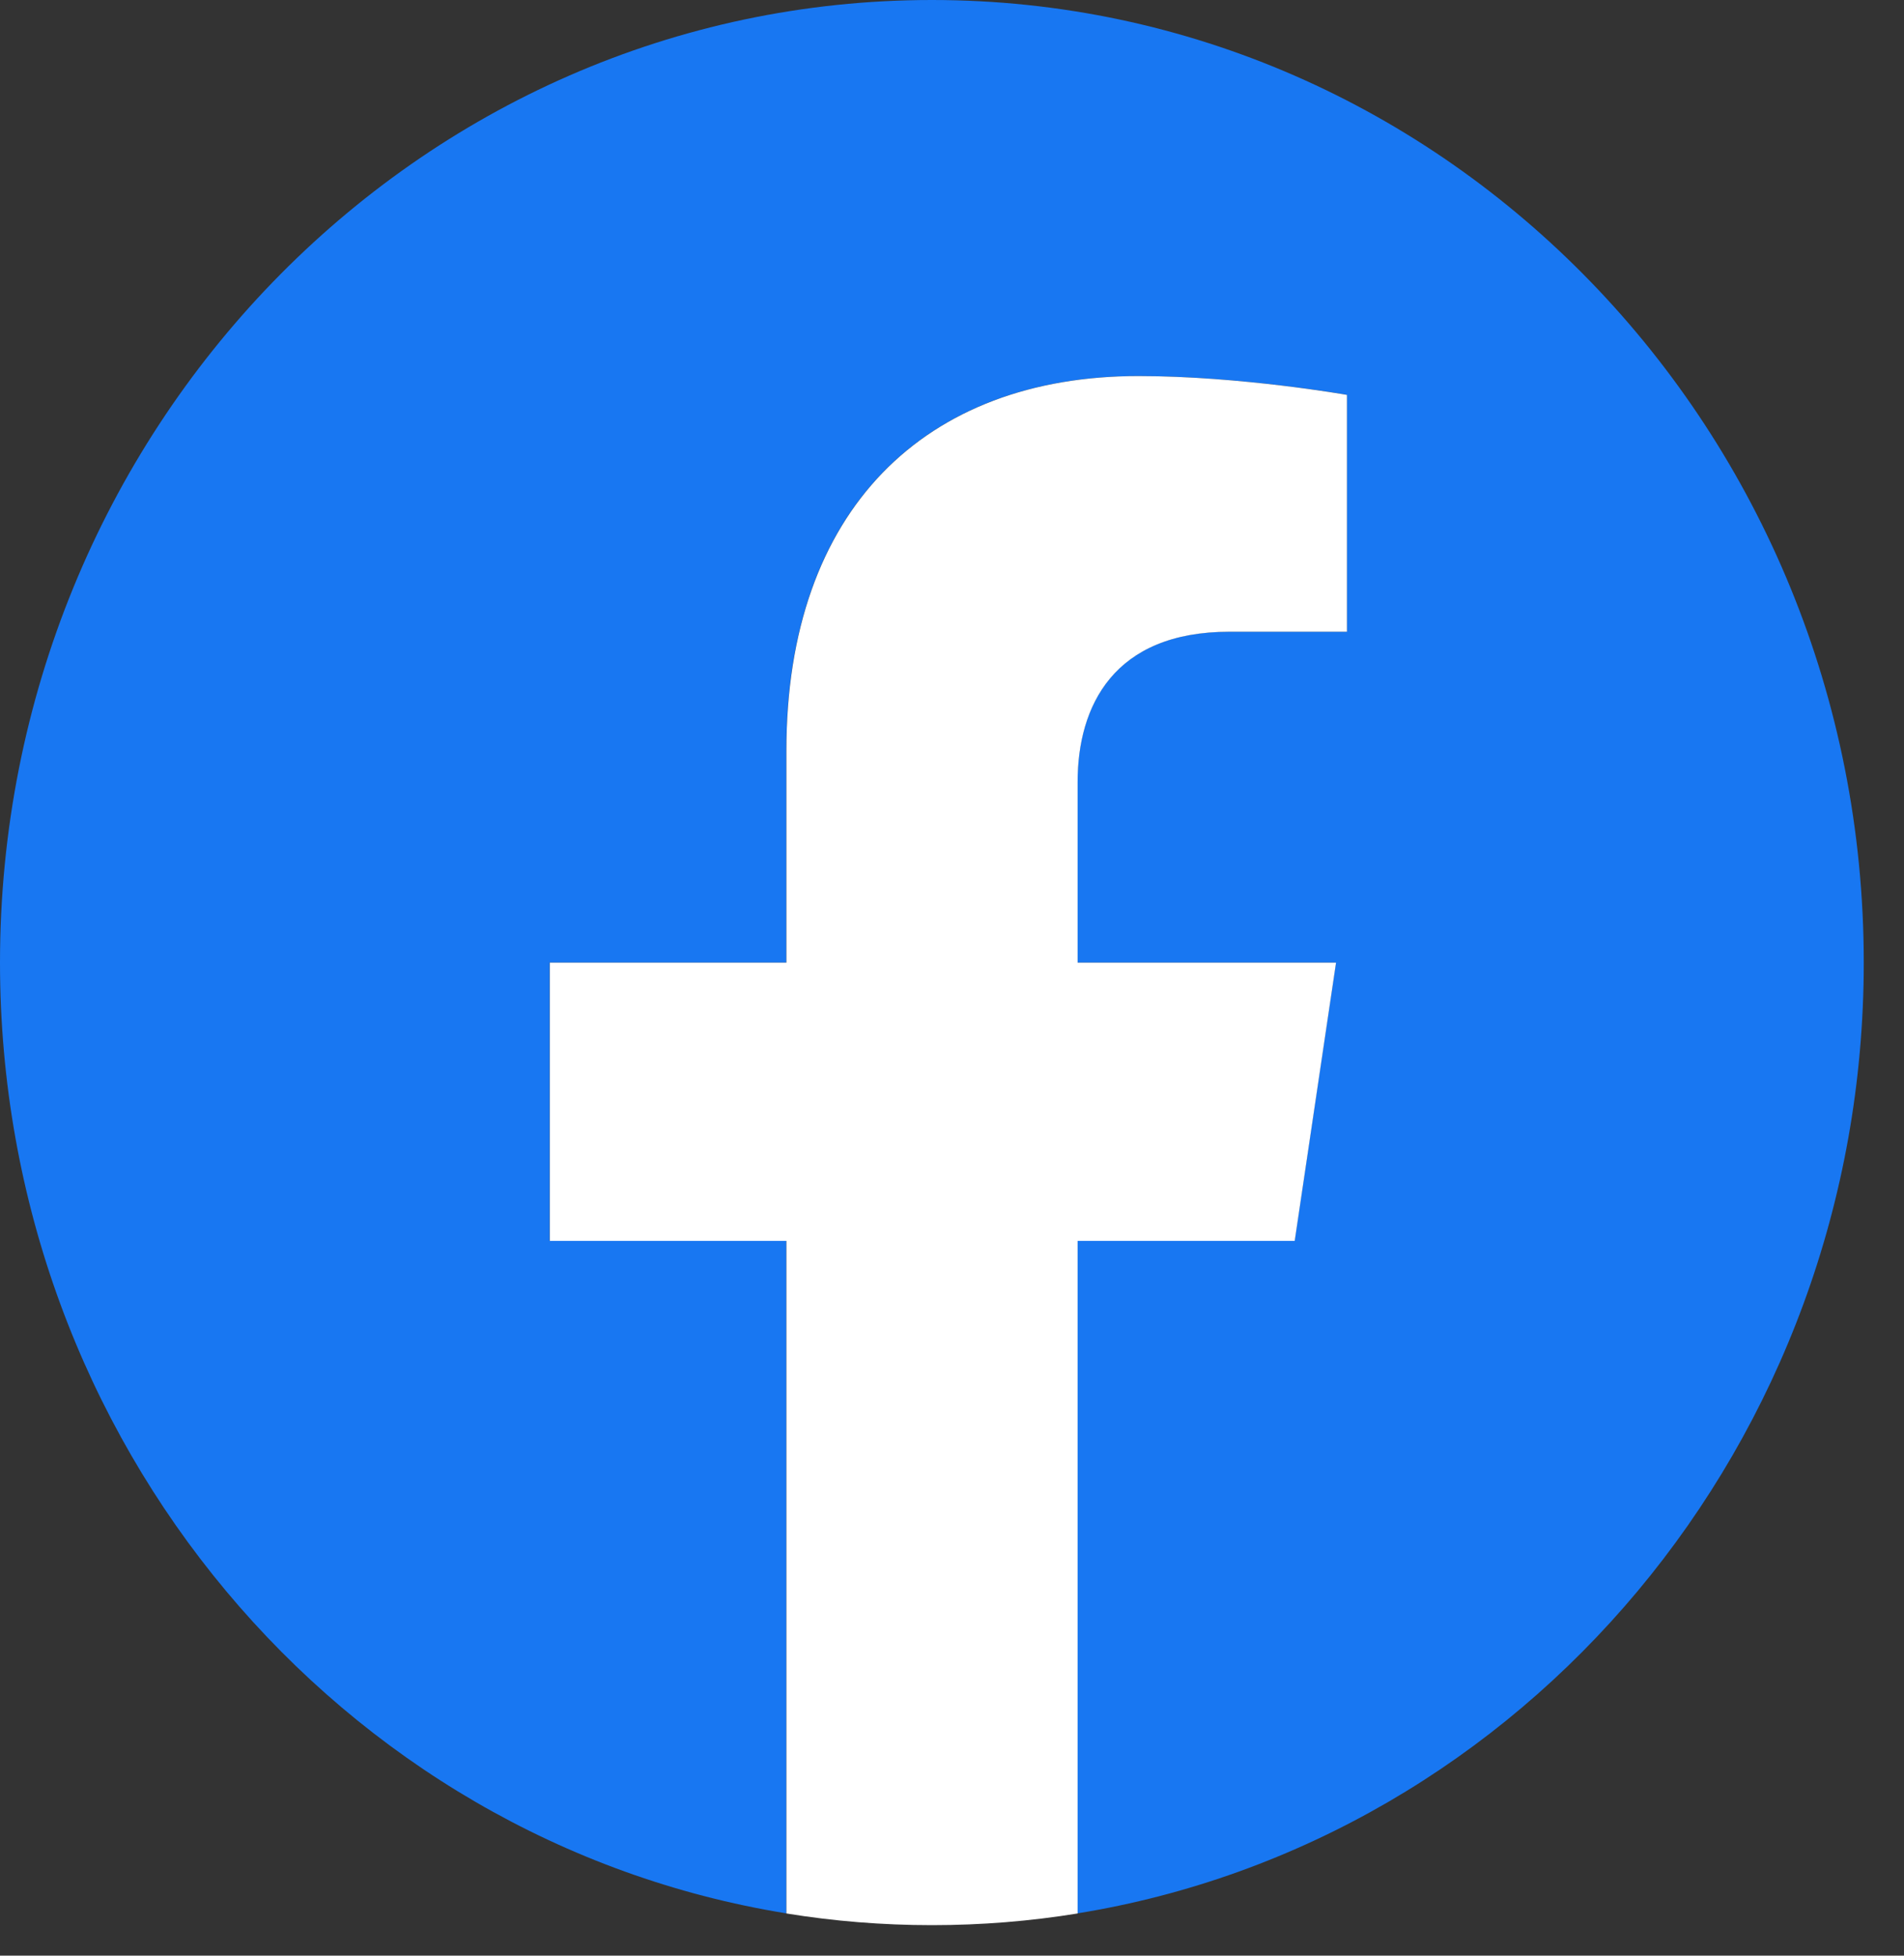
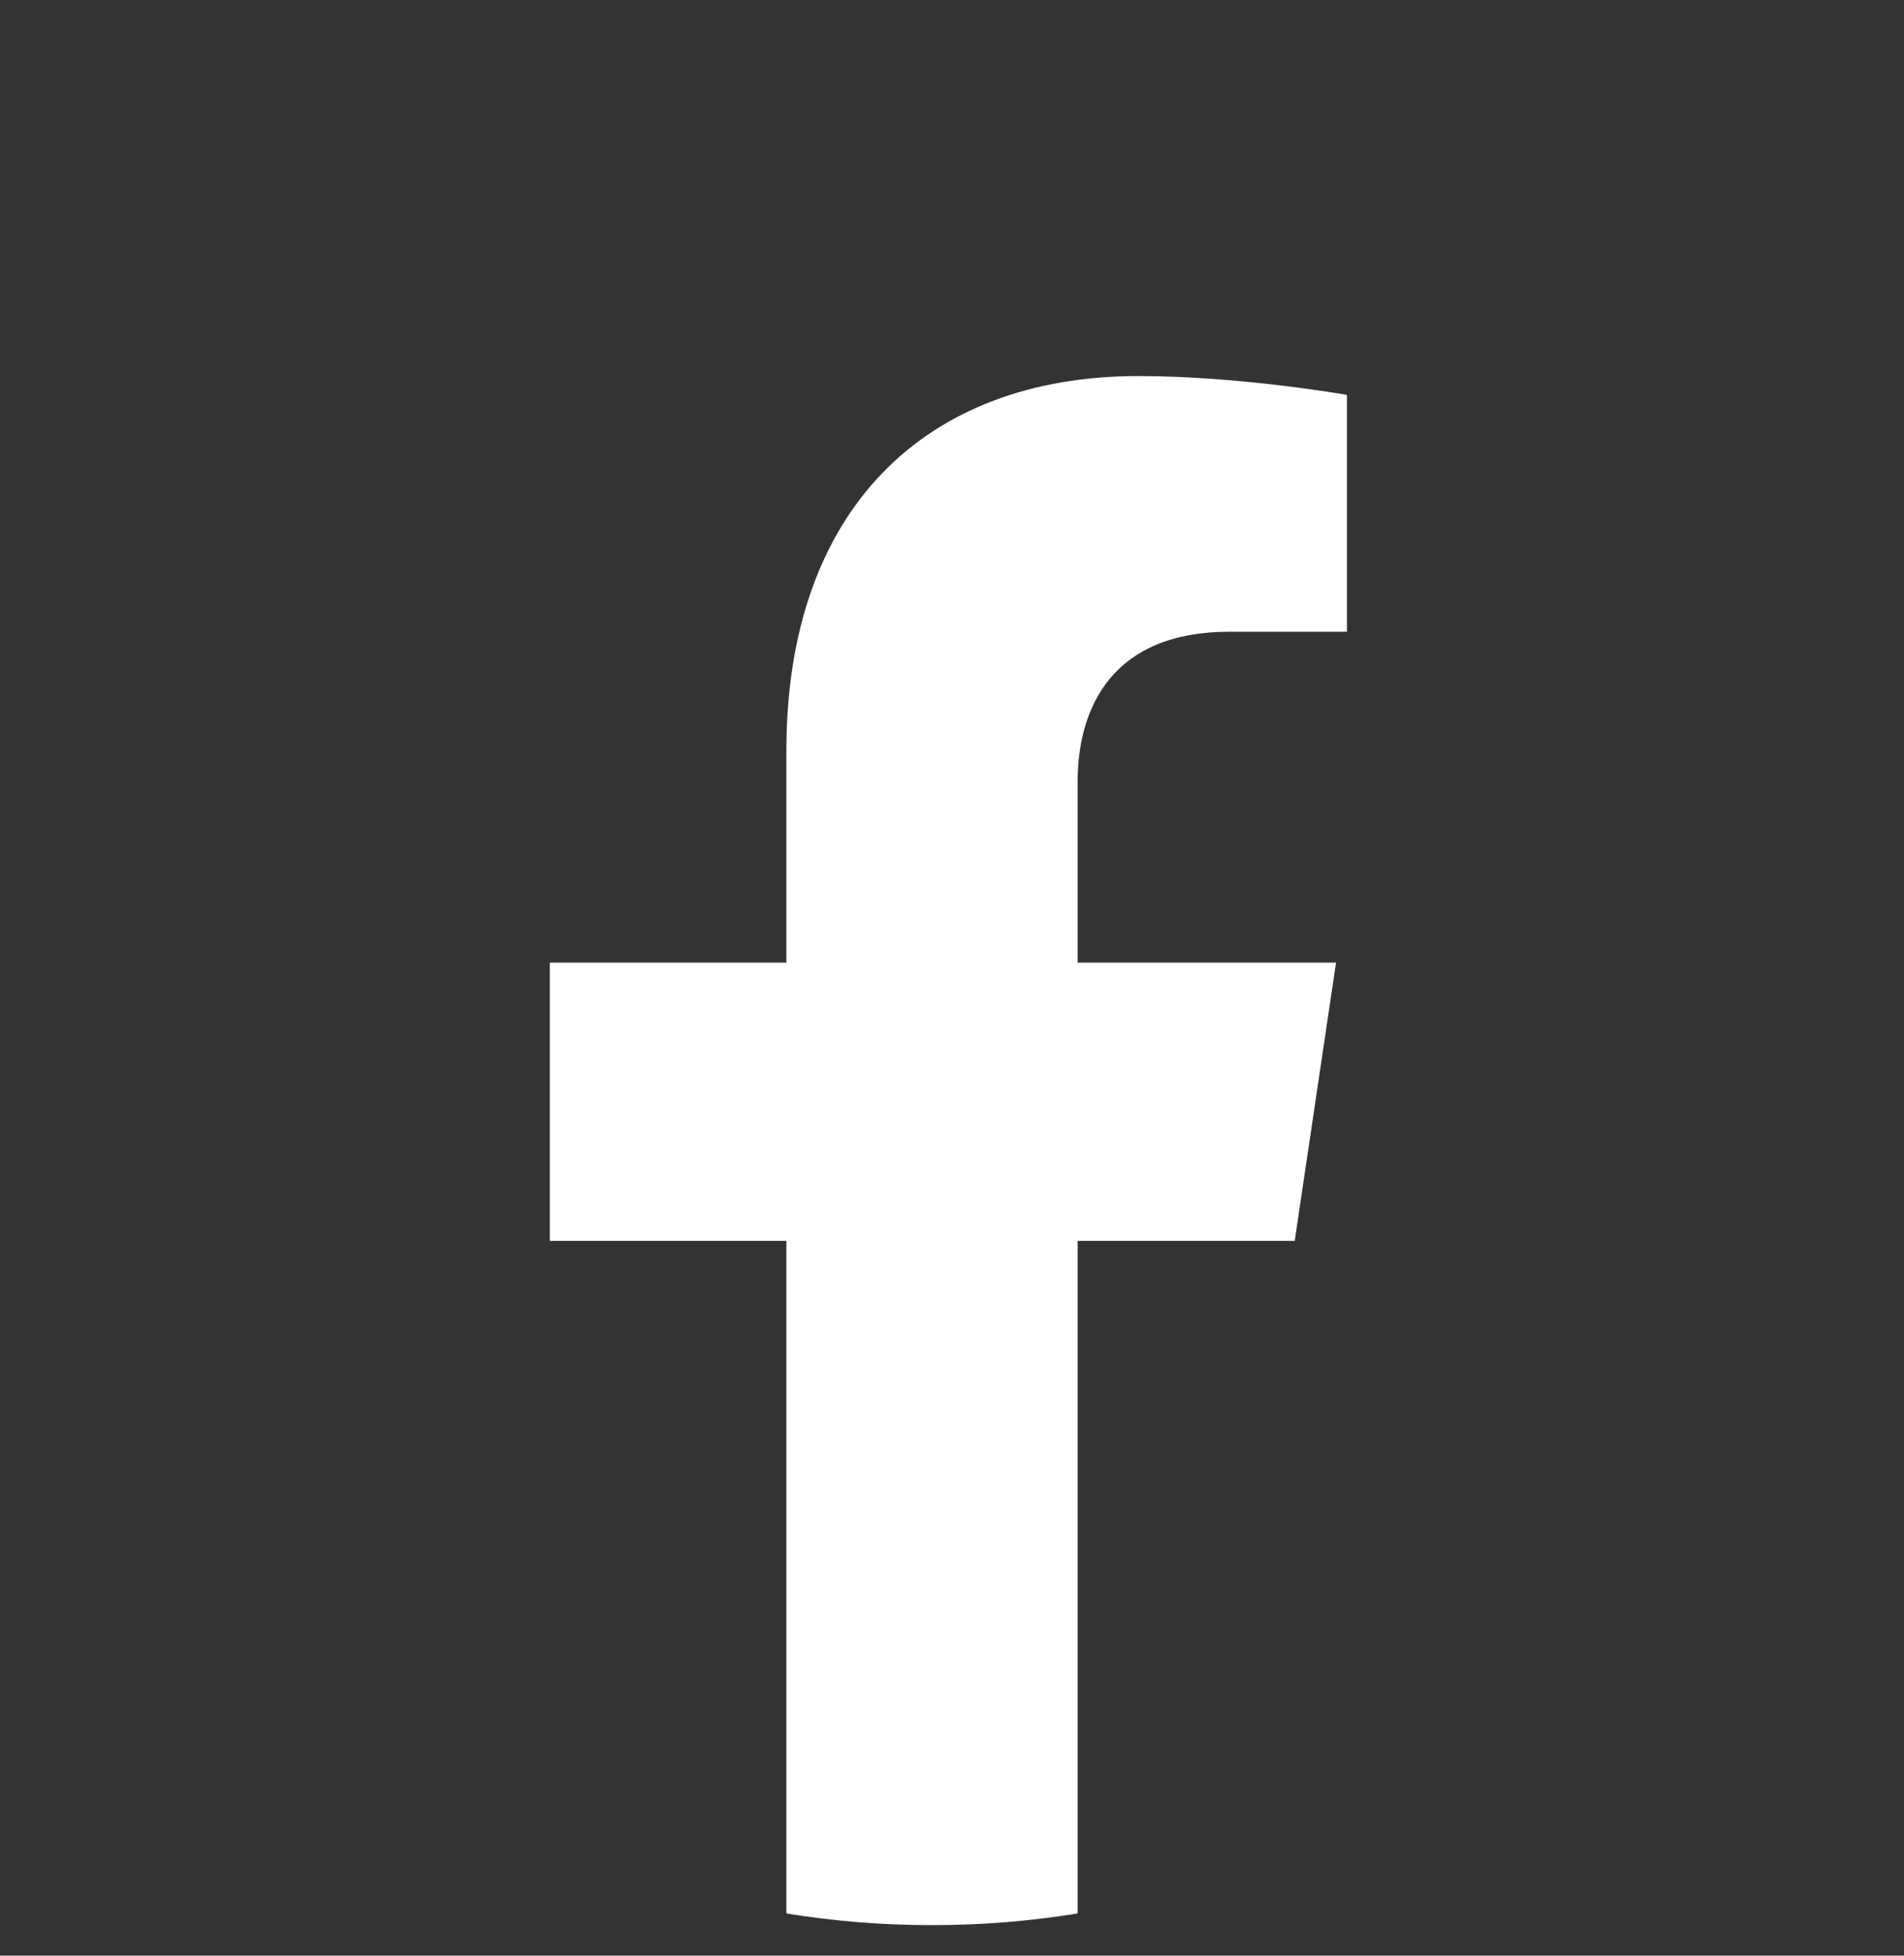
<svg xmlns="http://www.w3.org/2000/svg" width="37" height="38" viewBox="0 0 37 38" fill="none">
  <rect x="0" y="0" width="37" height="38" fill="#333333" stroke="none" />
-   <path d="M36.218 18.703C36.218 8.374 28.11 0 18.109 0C8.108 0 0 8.374 0 18.703C0 28.038 6.622 35.775 15.28 37.178V24.109H10.681V18.703H15.28V14.582C15.28 9.895 17.983 7.306 22.12 7.306C24.101 7.306 26.173 7.671 26.173 7.671V12.274H23.89C21.64 12.274 20.939 13.716 20.939 15.195V18.703H25.961L25.158 24.109H20.939V37.178C29.596 35.775 36.218 28.038 36.218 18.703Z" fill="#1877F2" />
  <path d="M25.16 24.111L25.963 18.704H20.941V15.196C20.941 13.717 21.642 12.275 23.892 12.275H26.175V7.673C26.175 7.673 24.103 7.307 22.122 7.307C17.985 7.307 15.282 9.897 15.282 14.584V18.704H10.684V24.111H15.282V37.18C16.204 37.33 17.148 37.407 18.111 37.407C19.074 37.407 20.019 37.33 20.941 37.18V24.111H25.16Z" fill="white" />
</svg>